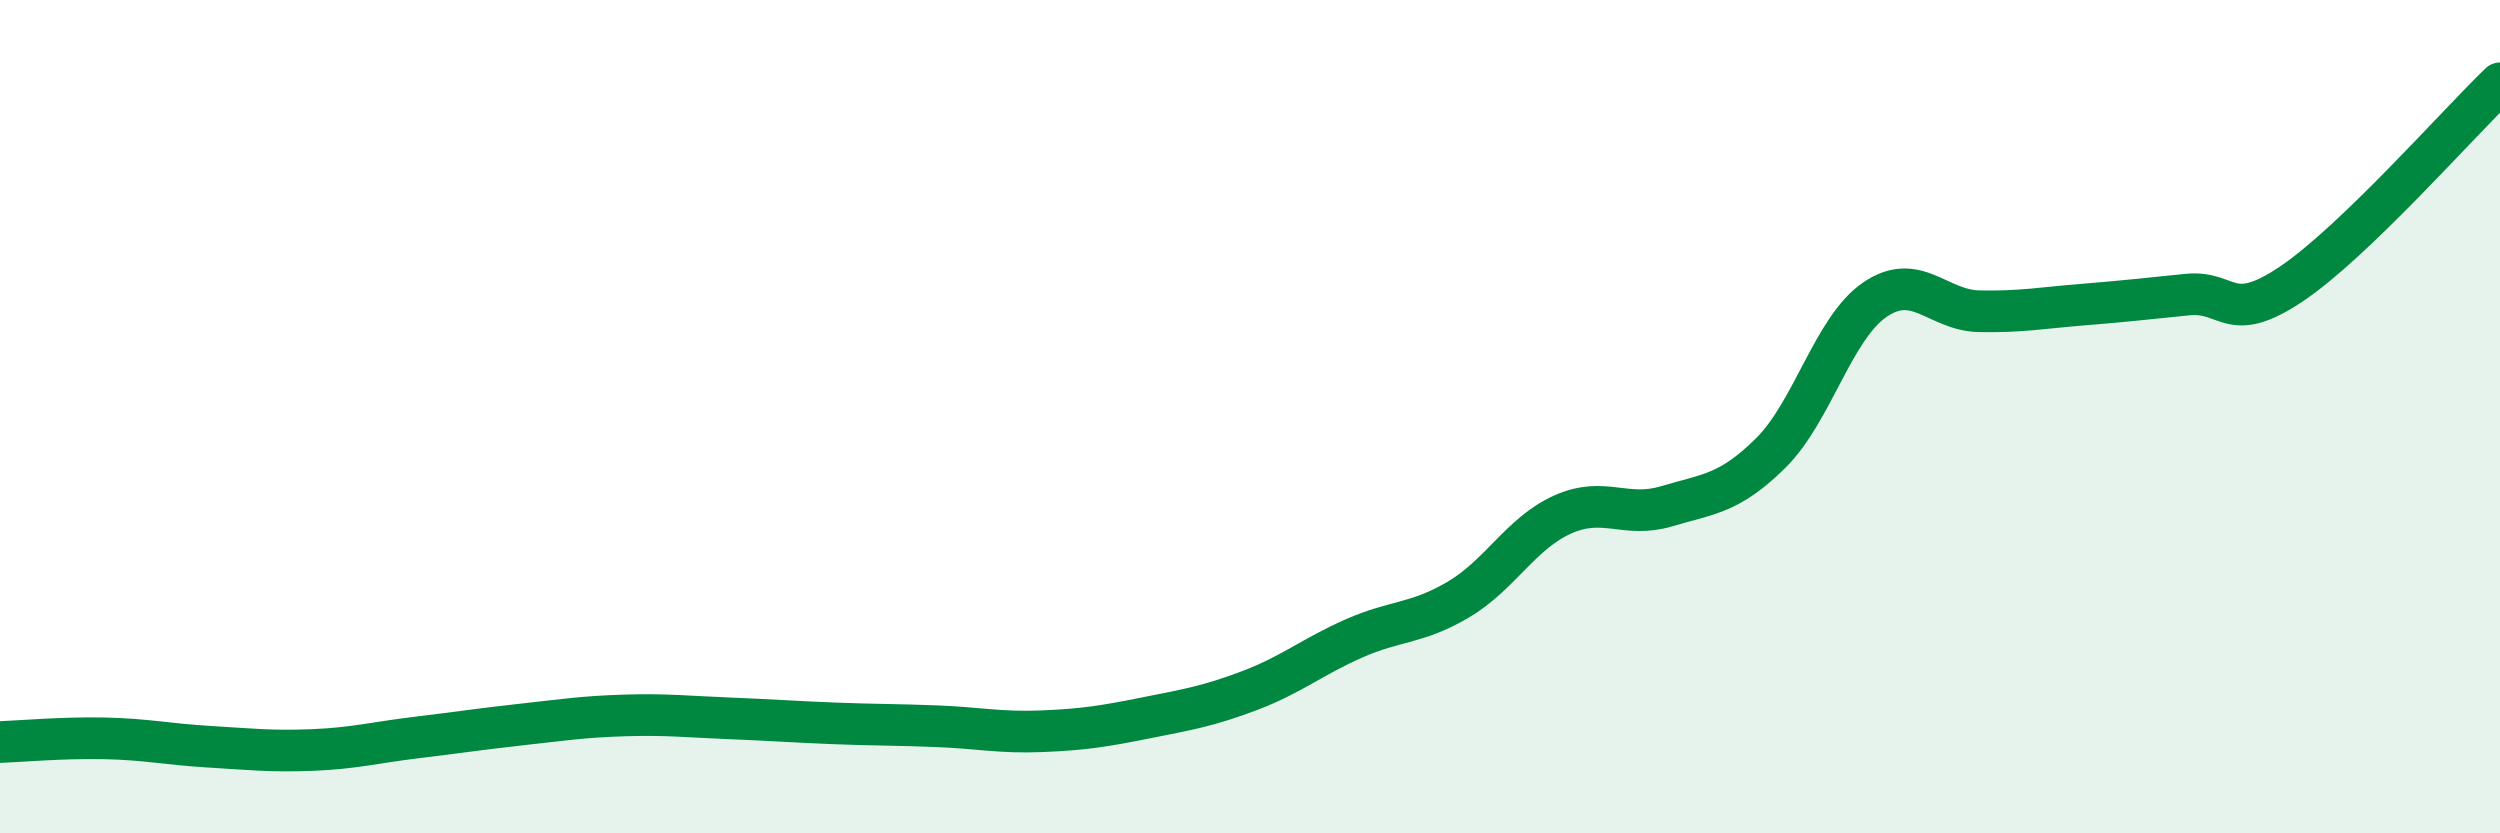
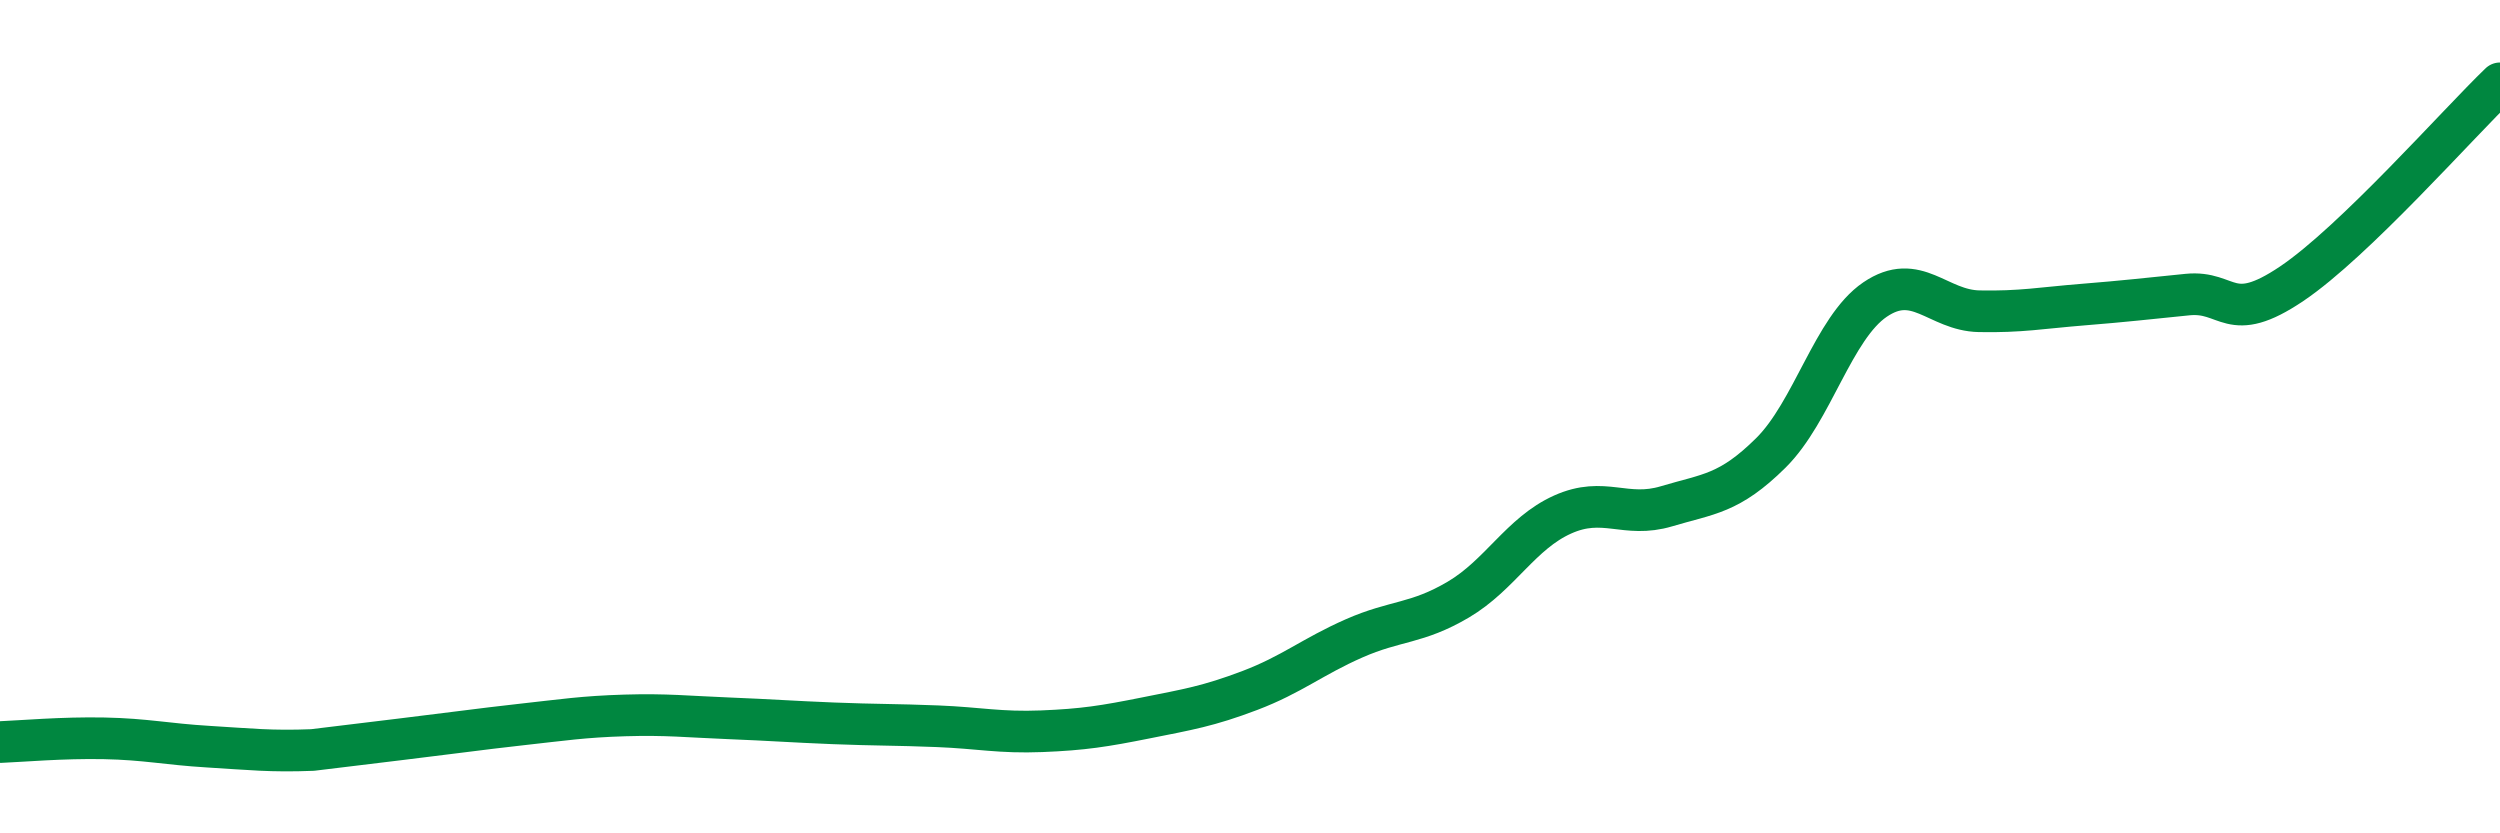
<svg xmlns="http://www.w3.org/2000/svg" width="60" height="20" viewBox="0 0 60 20">
-   <path d="M 0,17.81 C 0.5,17.79 1.5,17.7 2.5,17.72 C 3.5,17.74 4,17.86 5,17.92 C 6,17.98 6.5,18.04 7.5,18 C 8.5,17.96 9,17.82 10,17.7 C 11,17.58 11.5,17.5 12.5,17.39 C 13.5,17.28 14,17.2 15,17.17 C 16,17.14 16.5,17.2 17.5,17.24 C 18.5,17.28 19,17.32 20,17.36 C 21,17.4 21.5,17.39 22.5,17.43 C 23.5,17.47 24,17.59 25,17.55 C 26,17.51 26.5,17.43 27.5,17.23 C 28.5,17.03 29,16.95 30,16.57 C 31,16.19 31.5,15.76 32.5,15.32 C 33.5,14.88 34,14.98 35,14.39 C 36,13.8 36.5,12.8 37.5,12.35 C 38.5,11.9 39,12.45 40,12.15 C 41,11.85 41.5,11.86 42.5,10.87 C 43.5,9.88 44,7.87 45,7.19 C 46,6.51 46.5,7.45 47.5,7.47 C 48.5,7.49 49,7.39 50,7.31 C 51,7.23 51.5,7.17 52.5,7.07 C 53.5,6.97 53.5,7.82 55,6.81 C 56.5,5.8 59,2.96 60,2L60 20L0 20Z" fill="#008740" opacity="0.1" stroke-linecap="round" stroke-linejoin="round" />
-   <path d="M 0,17.81 C 0.5,17.79 1.5,17.7 2.5,17.72 C 3.5,17.74 4,17.86 5,17.92 C 6,17.98 6.5,18.04 7.5,18 C 8.5,17.96 9,17.82 10,17.7 C 11,17.58 11.5,17.5 12.5,17.39 C 13.5,17.28 14,17.2 15,17.17 C 16,17.14 16.5,17.2 17.5,17.24 C 18.5,17.28 19,17.32 20,17.36 C 21,17.4 21.5,17.39 22.5,17.43 C 23.5,17.47 24,17.59 25,17.55 C 26,17.51 26.5,17.43 27.5,17.23 C 28.5,17.03 29,16.95 30,16.57 C 31,16.19 31.5,15.76 32.5,15.32 C 33.5,14.88 34,14.98 35,14.39 C 36,13.8 36.5,12.8 37.5,12.35 C 38.5,11.9 39,12.45 40,12.15 C 41,11.85 41.5,11.86 42.5,10.87 C 43.5,9.88 44,7.87 45,7.19 C 46,6.51 46.5,7.45 47.5,7.47 C 48.5,7.49 49,7.39 50,7.31 C 51,7.23 51.5,7.17 52.5,7.07 C 53.5,6.97 53.5,7.82 55,6.81 C 56.5,5.8 59,2.96 60,2" stroke="#008740" stroke-width="1" fill="none" stroke-linecap="round" stroke-linejoin="round" />
+   <path d="M 0,17.81 C 0.5,17.79 1.5,17.7 2.5,17.72 C 3.5,17.74 4,17.86 5,17.92 C 6,17.98 6.5,18.04 7.5,18 C 11,17.58 11.5,17.5 12.5,17.39 C 13.5,17.28 14,17.2 15,17.17 C 16,17.14 16.5,17.2 17.5,17.24 C 18.5,17.28 19,17.32 20,17.36 C 21,17.4 21.5,17.39 22.5,17.43 C 23.5,17.47 24,17.59 25,17.55 C 26,17.51 26.5,17.43 27.5,17.23 C 28.5,17.03 29,16.95 30,16.57 C 31,16.19 31.5,15.76 32.5,15.32 C 33.5,14.88 34,14.98 35,14.39 C 36,13.8 36.5,12.8 37.5,12.35 C 38.5,11.9 39,12.45 40,12.15 C 41,11.85 41.5,11.86 42.5,10.87 C 43.5,9.88 44,7.87 45,7.19 C 46,6.51 46.5,7.45 47.5,7.47 C 48.5,7.49 49,7.39 50,7.31 C 51,7.23 51.5,7.17 52.5,7.07 C 53.5,6.97 53.5,7.82 55,6.81 C 56.5,5.8 59,2.96 60,2" stroke="#008740" stroke-width="1" fill="none" stroke-linecap="round" stroke-linejoin="round" />
</svg>